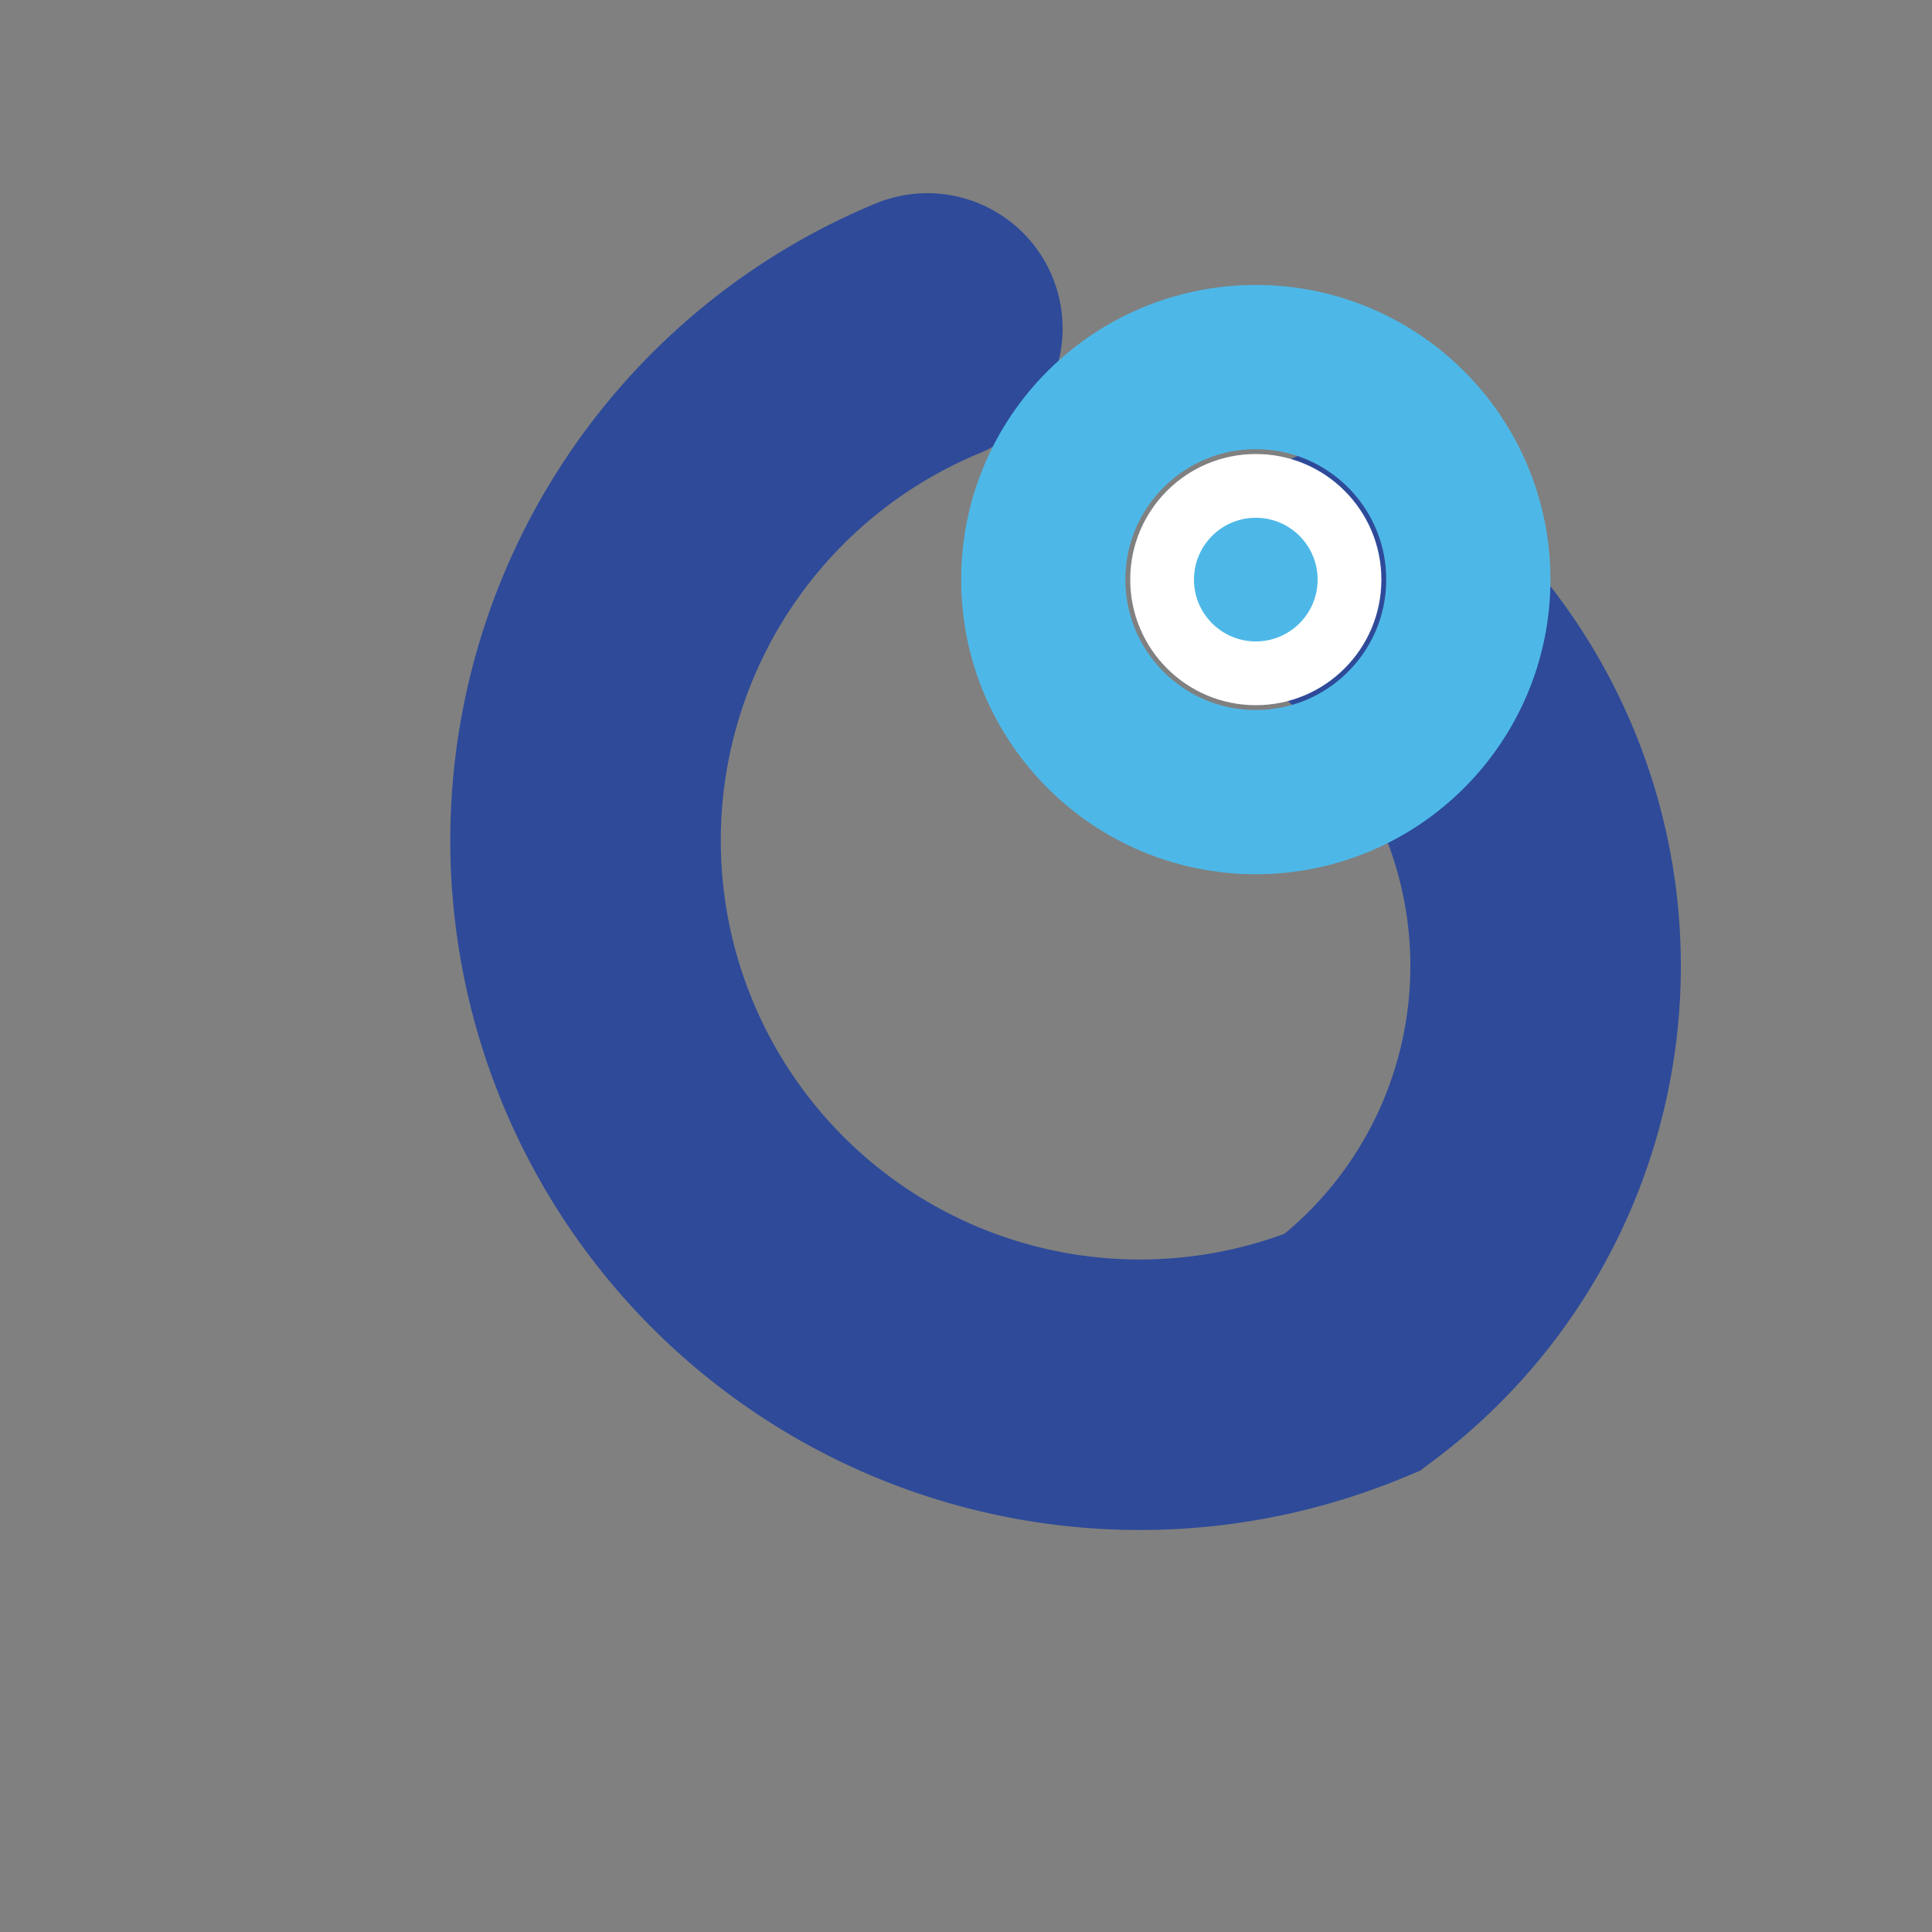
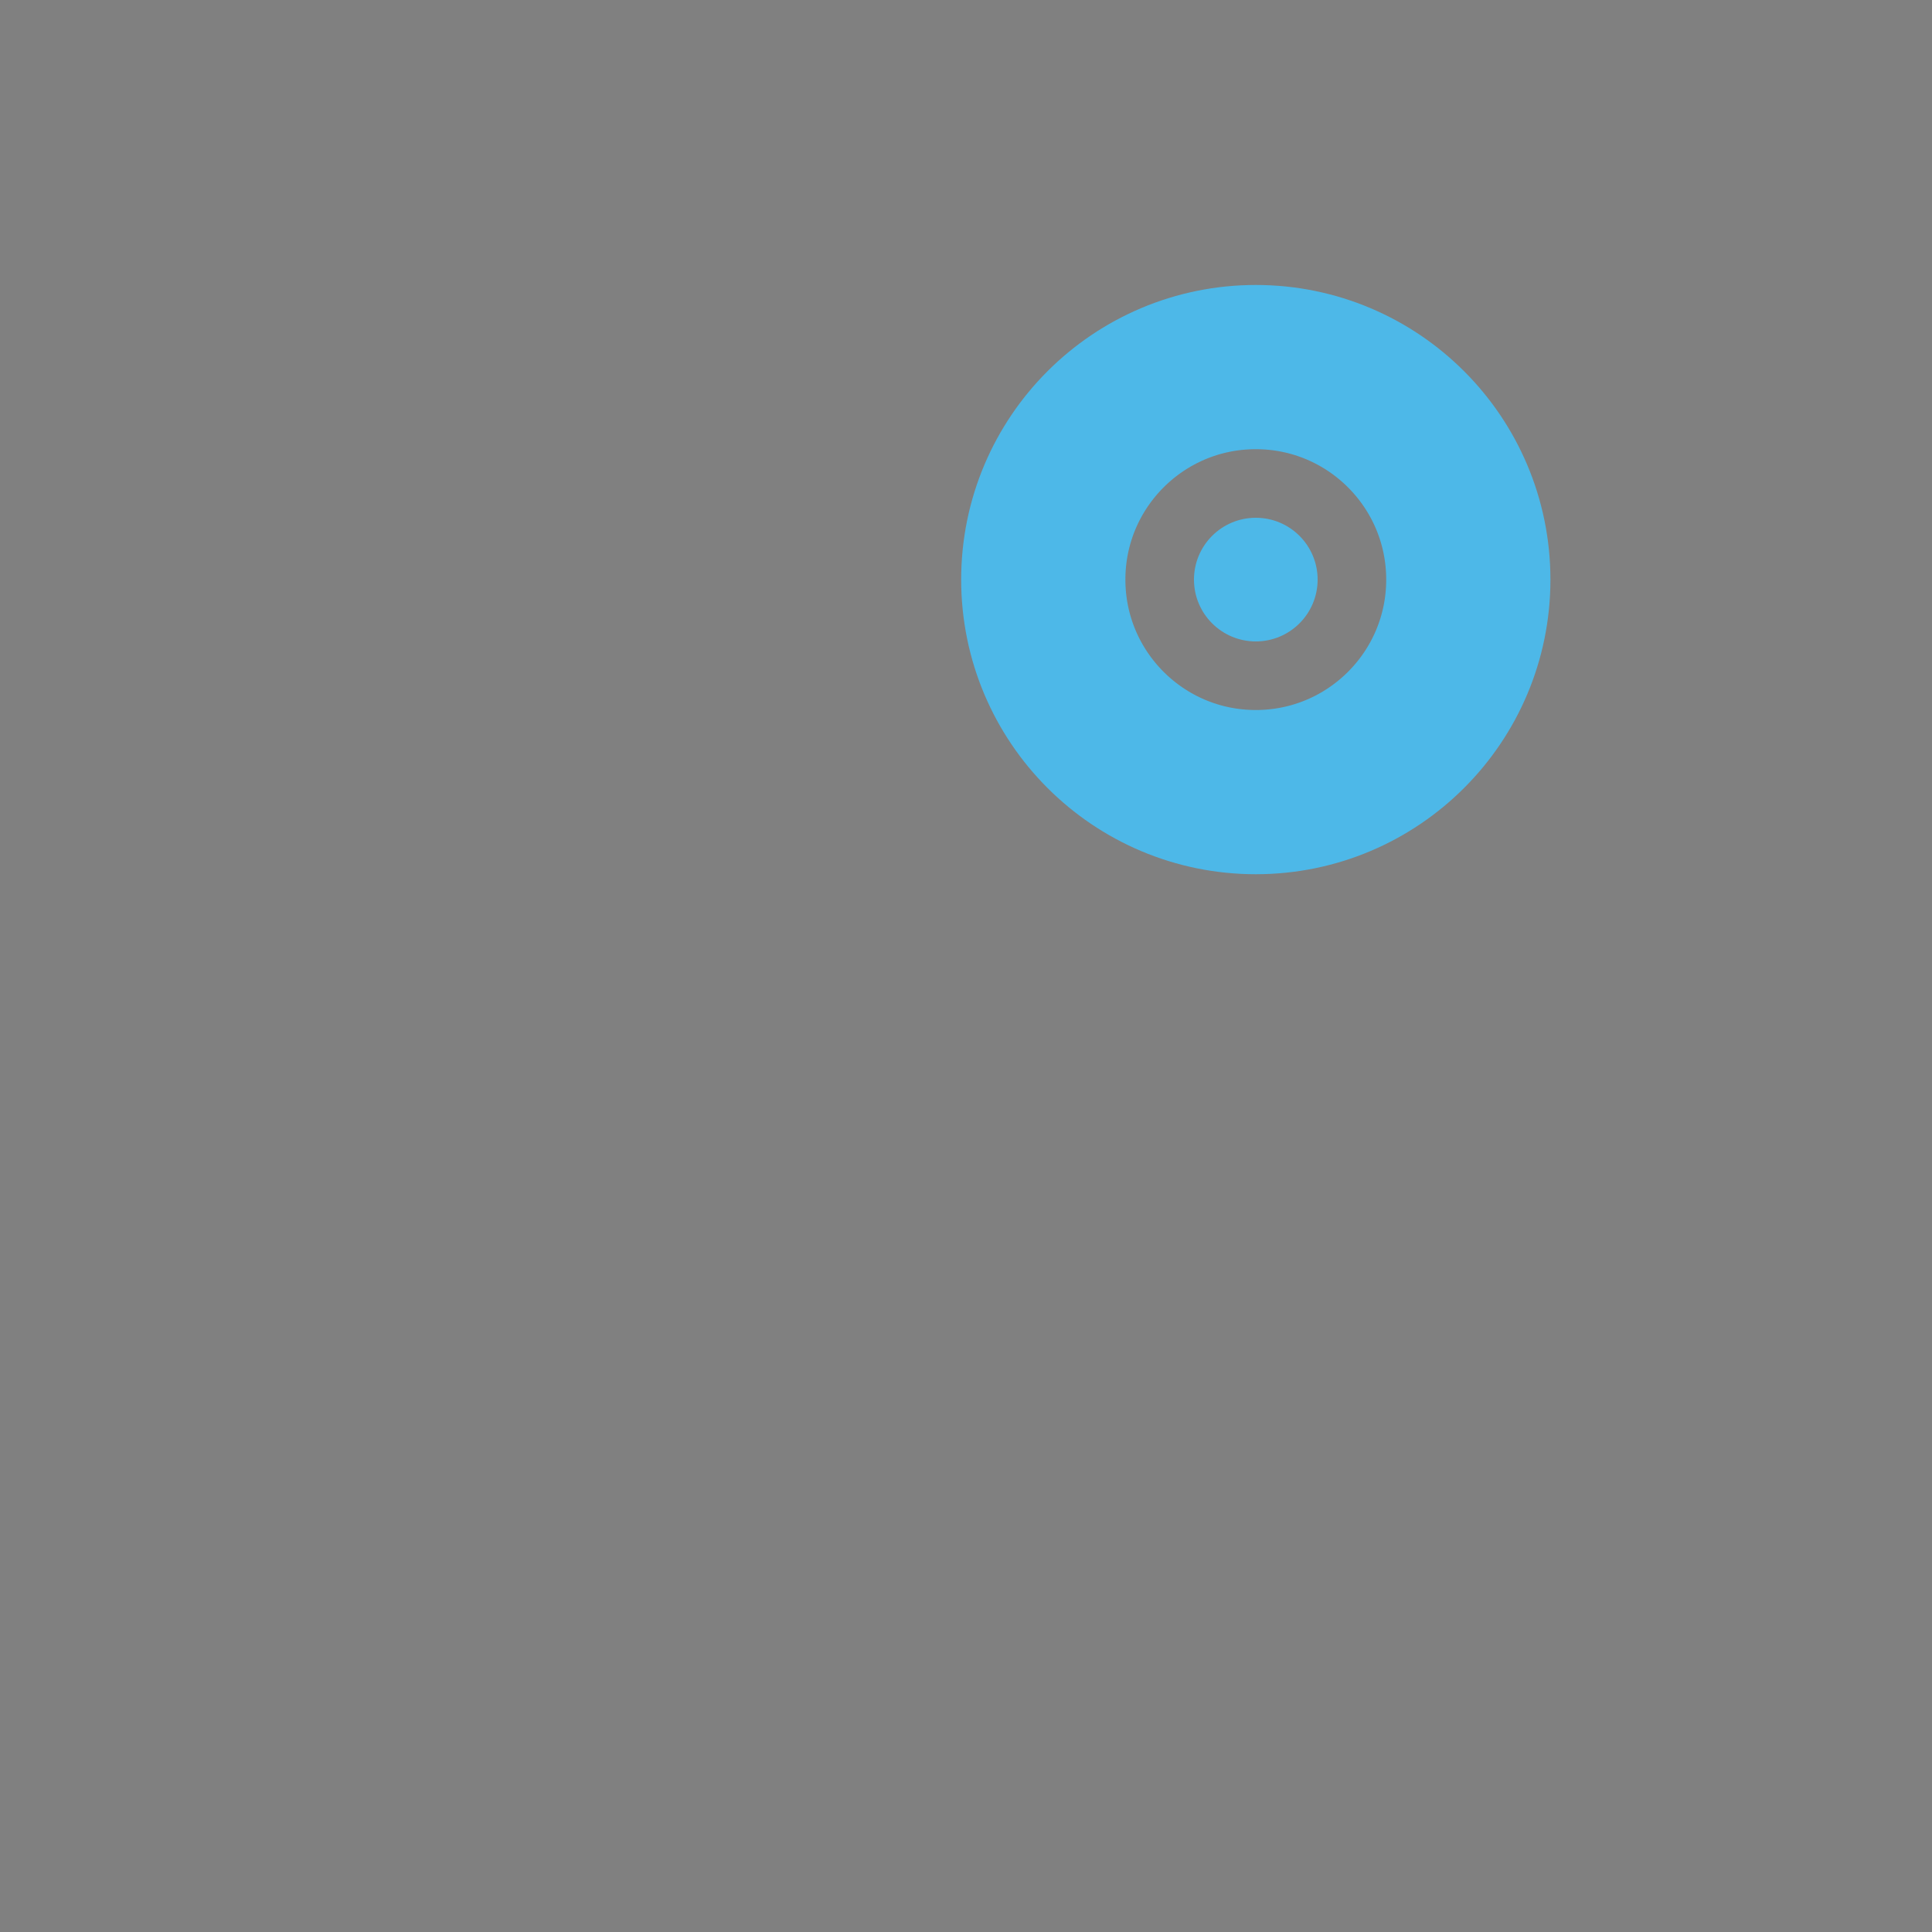
<svg xmlns="http://www.w3.org/2000/svg" viewBox="0 0 100 100">
  <rect x="0" y="0" width="100" height="100" fill="#808080" stroke="none" />
-   <path d="M 70 30            A 25 25 0 0 1 70 70            A 28 28 0 1 1 48 17" fill="none" stroke="#2e4a99" stroke-width="14" stroke-linecap="round" />
  <circle cx="65" cy="30" r="11" fill="none" stroke="#4db8e8" stroke-width="8.5" />
-   <circle cx="65" cy="30" r="6.5" fill="white" />
  <circle cx="65" cy="30" r="3.2" fill="#4db8e8" />
</svg>